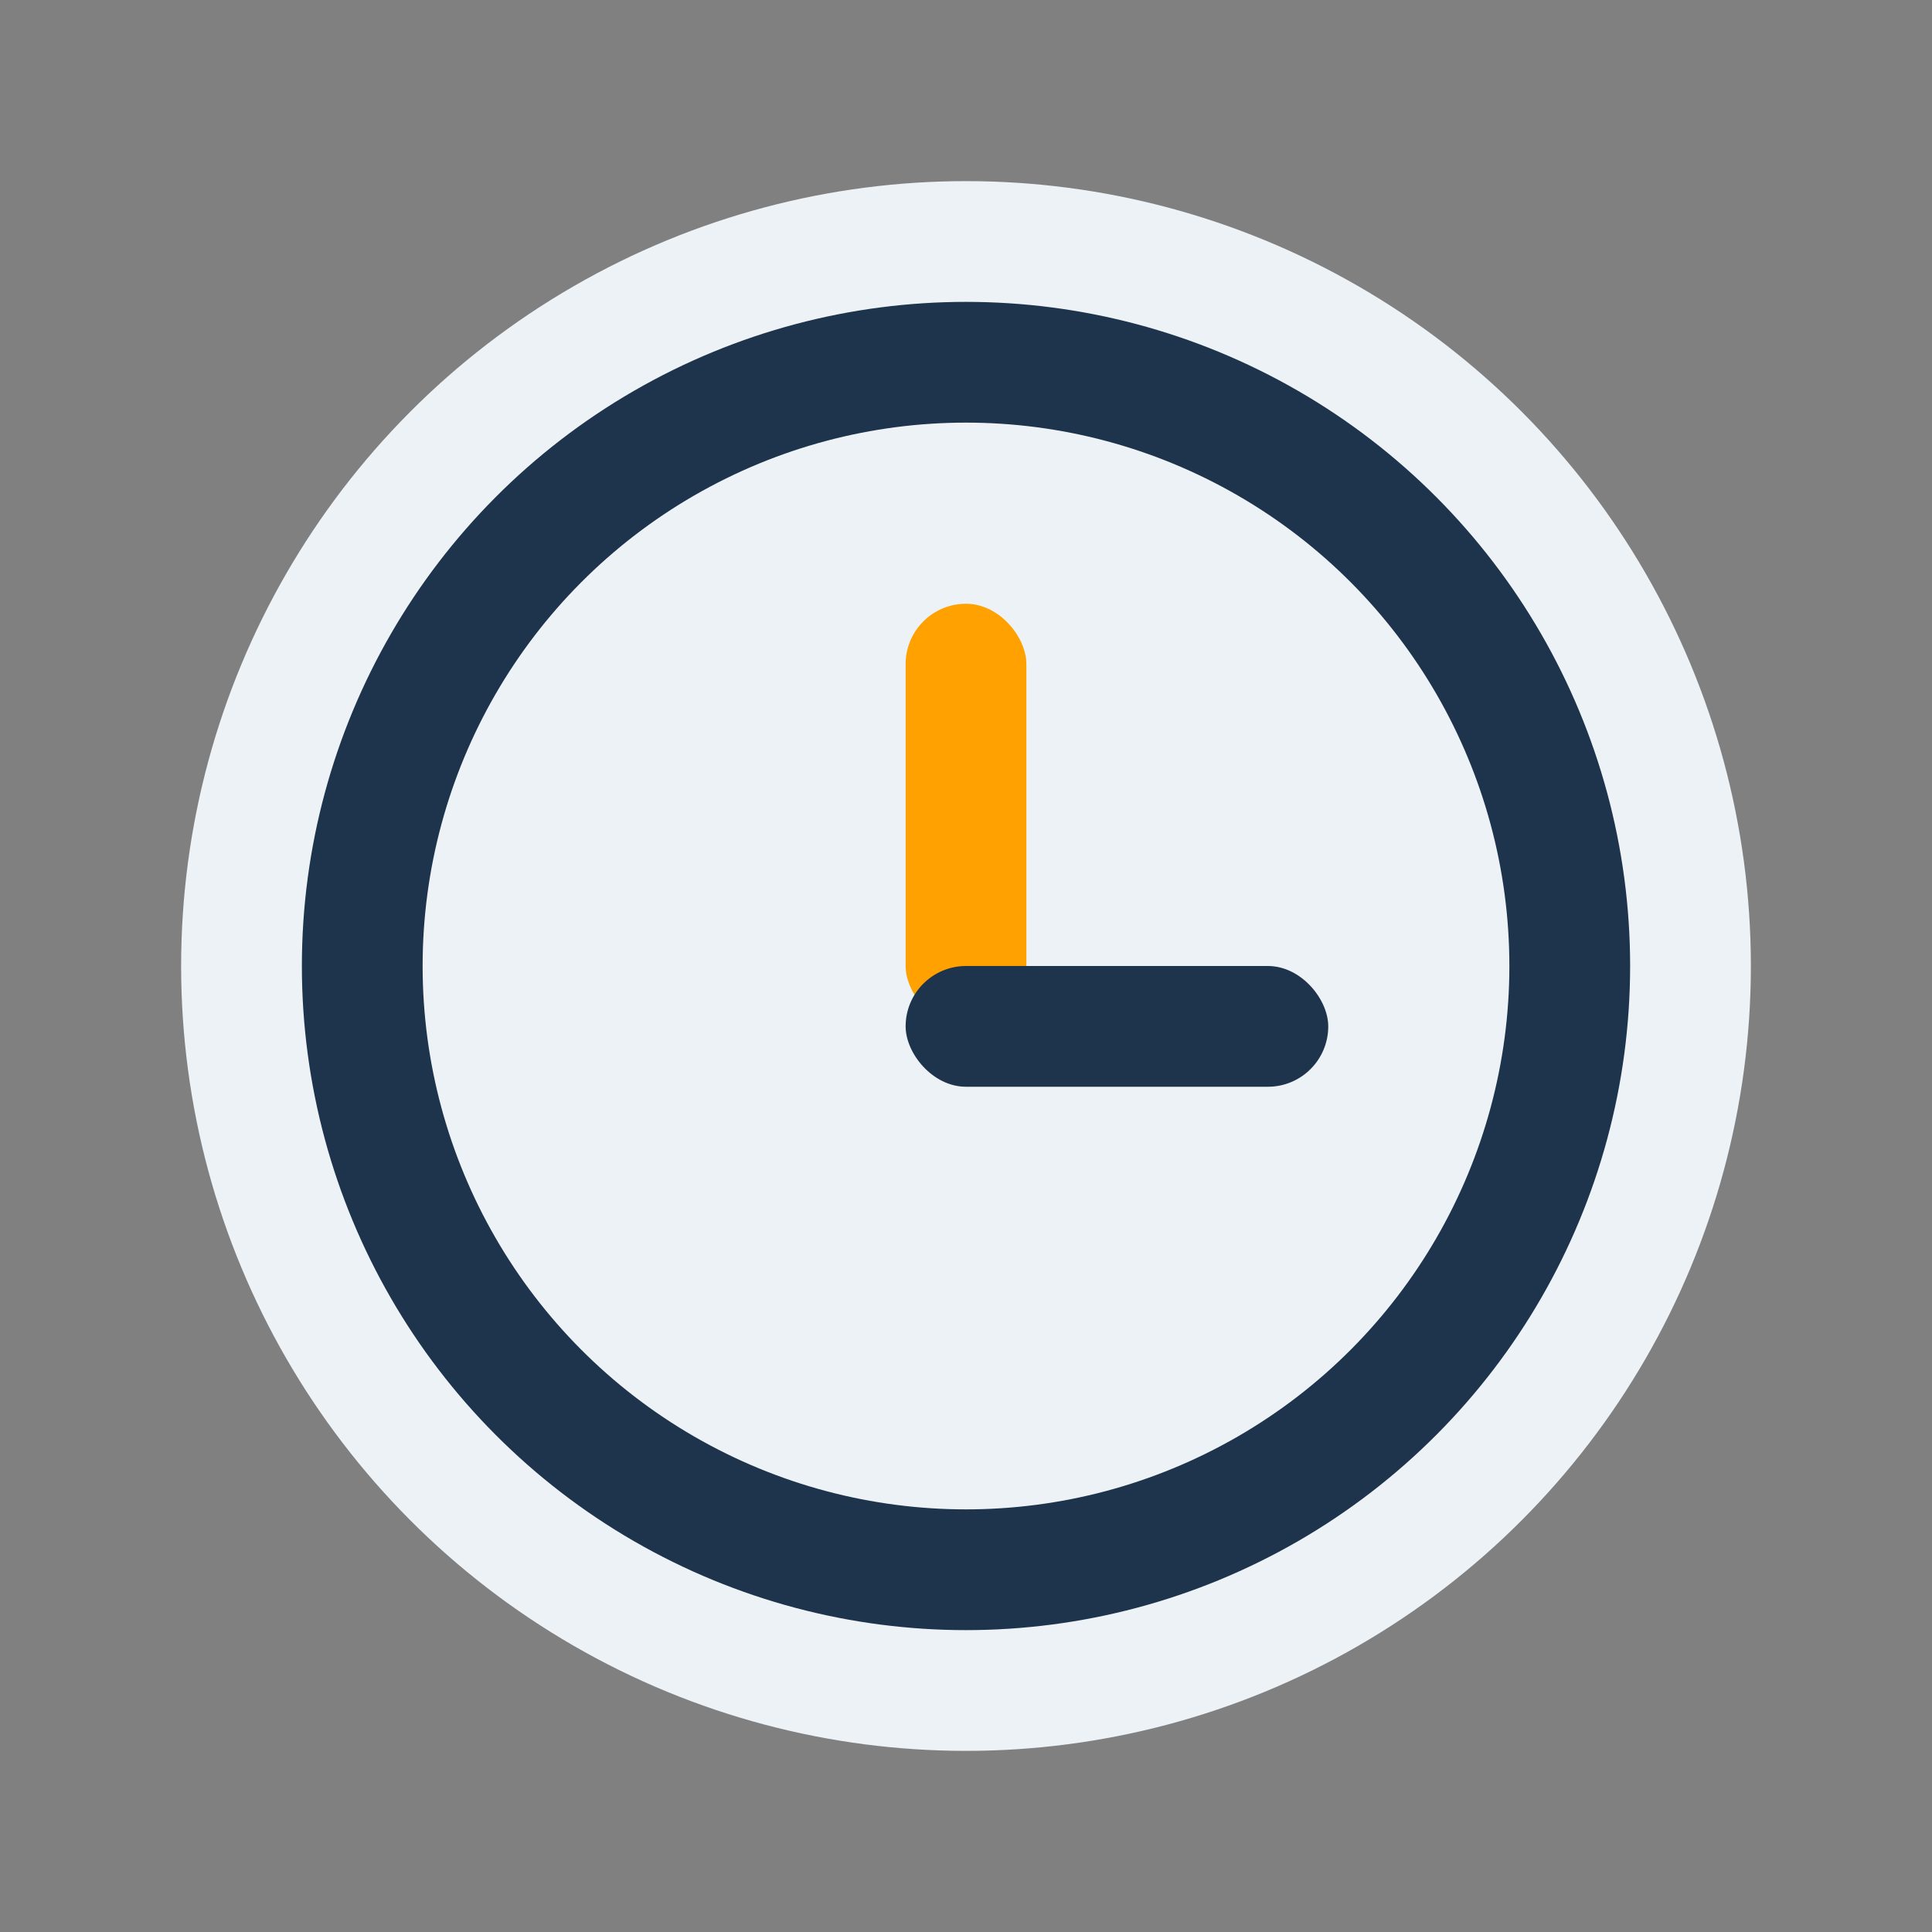
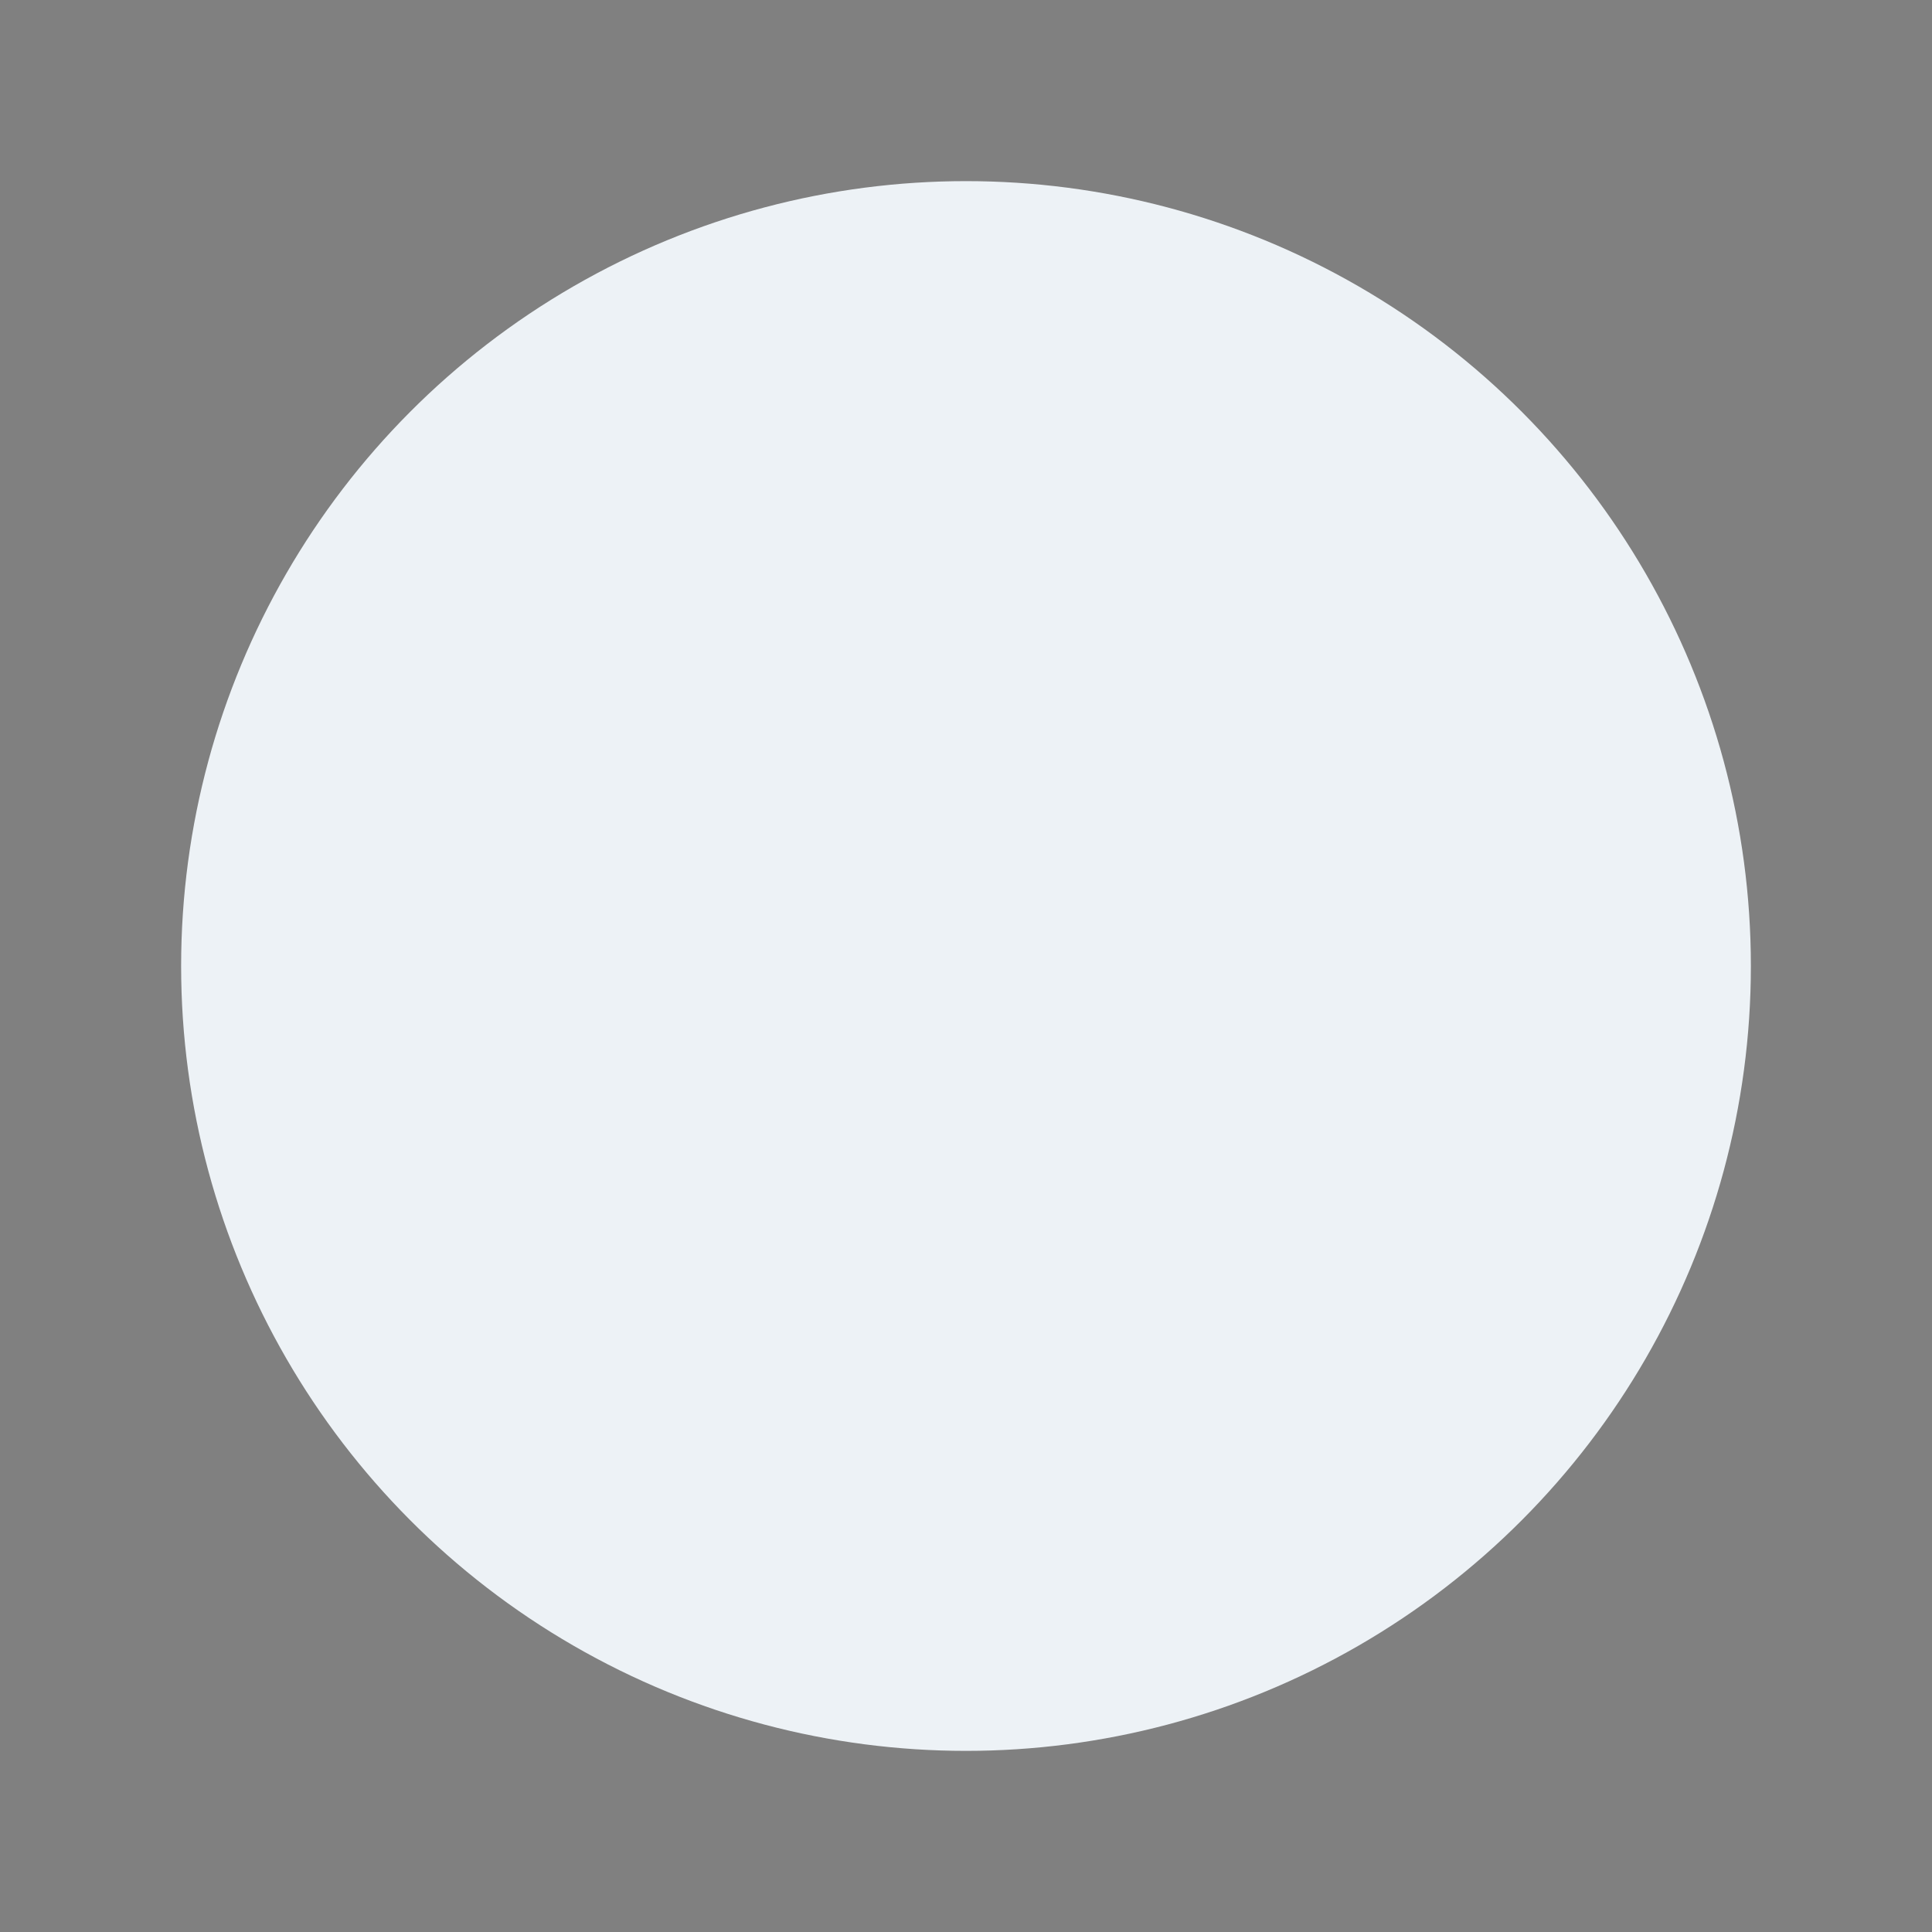
<svg xmlns="http://www.w3.org/2000/svg" width="32" height="32" viewBox="0 0 32 32">
  <rect x="0" y="0" width="32" height="32" fill="#808080" stroke="none" />
  <circle cx="16" cy="16" r="13" fill="#EDF2F6" />
-   <circle cx="16" cy="16" r="10" fill="none" stroke="#1E334C" stroke-width="2" />
-   <rect x="15" y="10" width="2" height="7" rx="1" fill="#FFA100" />
-   <rect x="15" y="16" width="7" height="2" rx="1" fill="#1E334C" />
</svg>